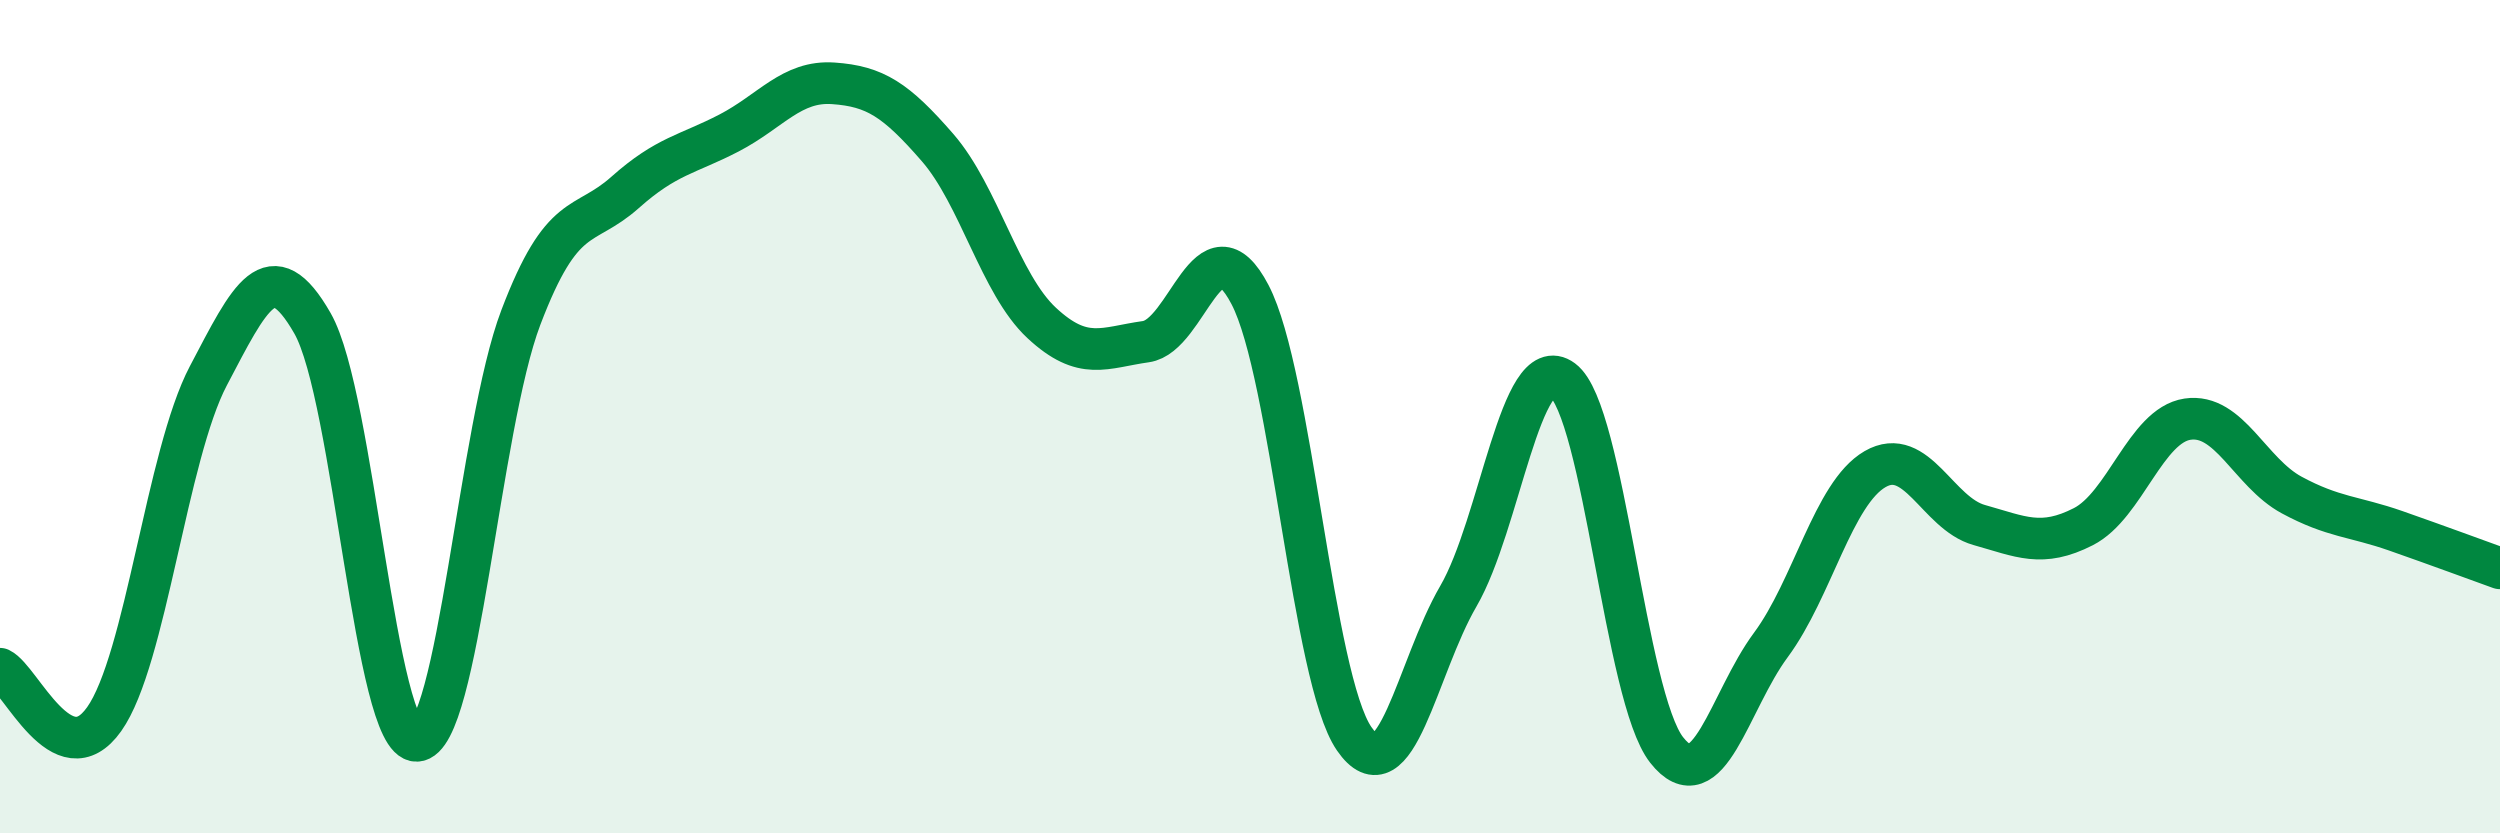
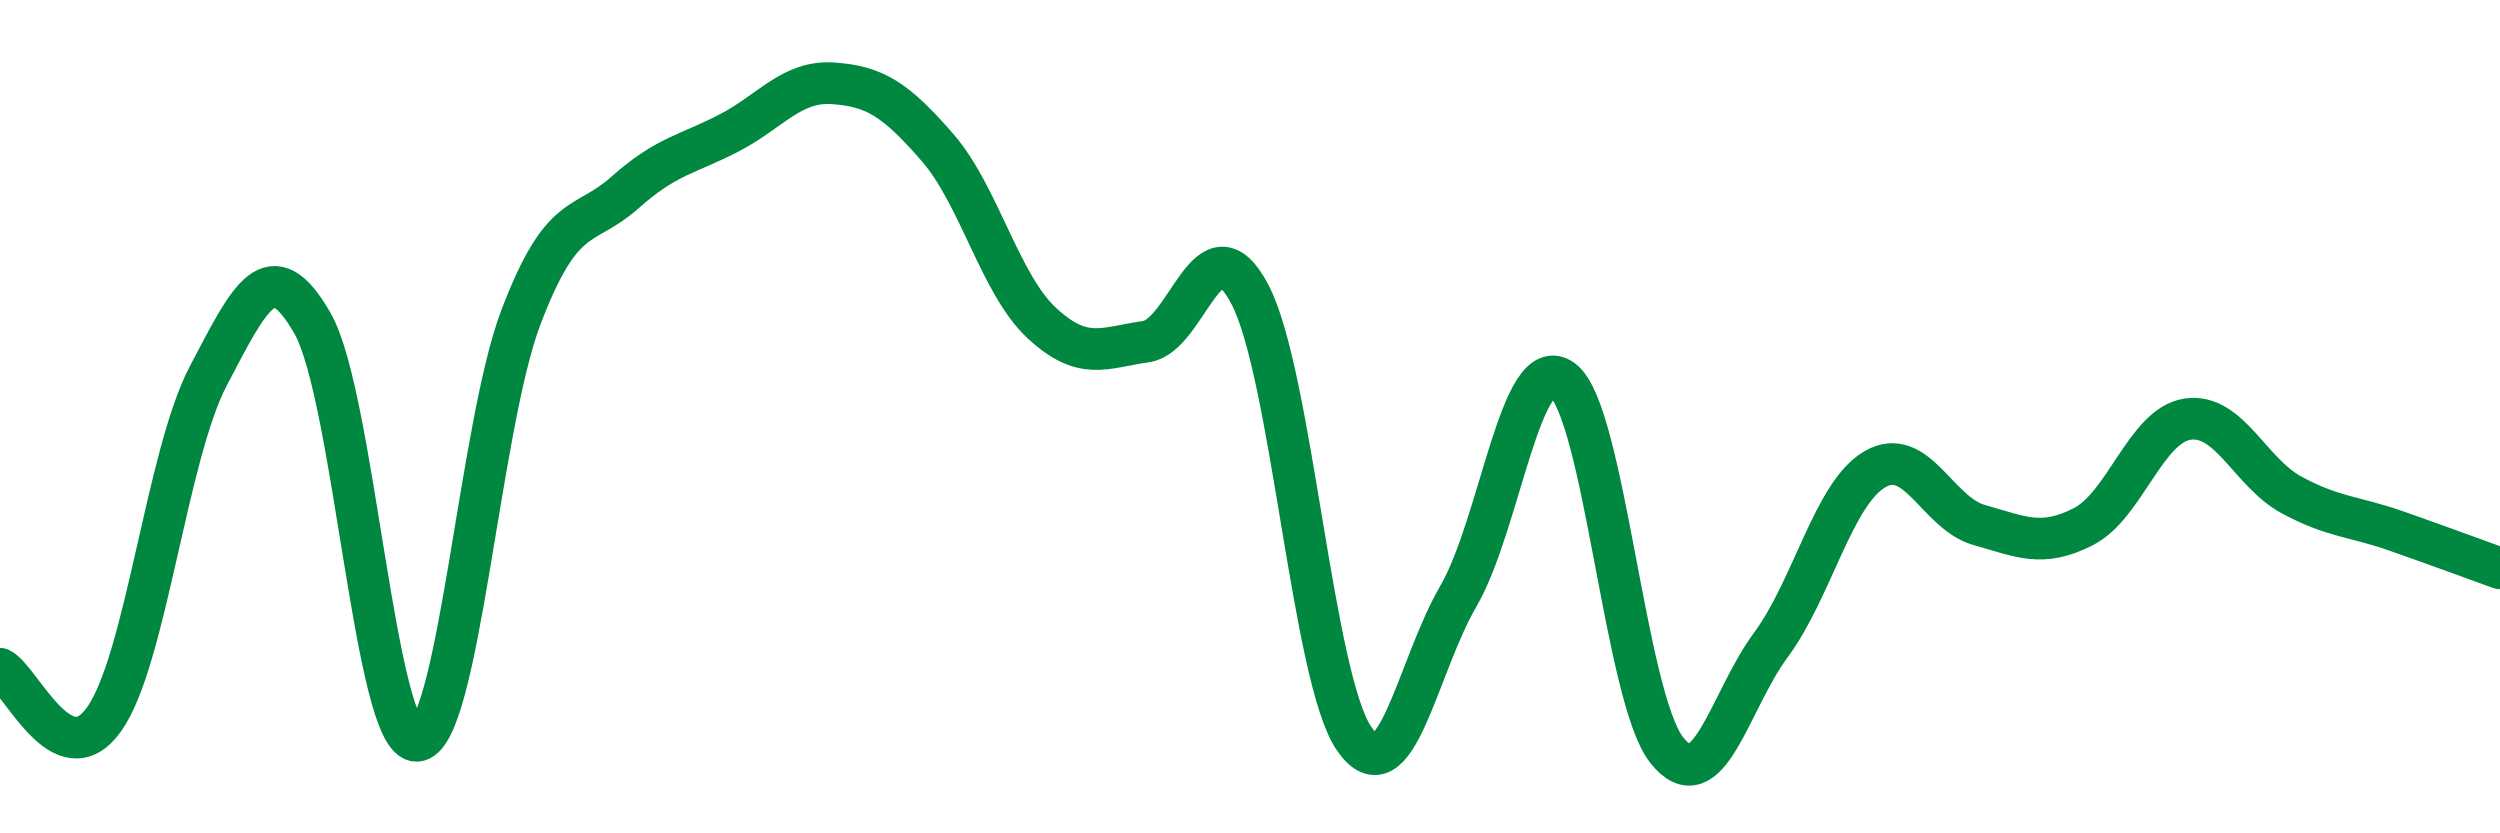
<svg xmlns="http://www.w3.org/2000/svg" width="60" height="20" viewBox="0 0 60 20">
-   <path d="M 0,16.05 C 0.5,16.29 1.5,18.67 2.5,17.26 C 3.5,15.85 4,10.92 5,9.02 C 6,7.12 6.5,6.01 7.5,7.76 C 8.5,9.51 9,17.81 10,17.78 C 11,17.75 11.5,10.25 12.5,7.62 C 13.5,4.99 14,5.51 15,4.62 C 16,3.73 16.5,3.71 17.5,3.19 C 18.5,2.67 19,1.93 20,2 C 21,2.07 21.5,2.39 22.5,3.54 C 23.5,4.69 24,6.82 25,7.75 C 26,8.68 26.5,8.34 27.5,8.2 C 28.5,8.06 29,5.16 30,7.07 C 31,8.98 31.5,16.28 32.5,17.73 C 33.5,19.18 34,16.03 35,14.31 C 36,12.59 36.5,8.38 37.5,9.12 C 38.5,9.86 39,16.73 40,18 C 41,19.27 41.5,16.83 42.5,15.48 C 43.5,14.13 44,11.84 45,11.26 C 46,10.68 46.5,12.32 47.5,12.6 C 48.5,12.88 49,13.15 50,12.64 C 51,12.13 51.5,10.21 52.5,10.06 C 53.5,9.91 54,11.34 55,11.88 C 56,12.42 56.5,12.39 57.5,12.74 C 58.5,13.09 59.5,13.46 60,13.64L60 20L0 20Z" fill="#008740" opacity="0.1" stroke-linecap="round" stroke-linejoin="round" />
  <path d="M 0,16.05 C 0.5,16.29 1.5,18.67 2.5,17.26 C 3.5,15.85 4,10.92 5,9.02 C 6,7.12 6.5,6.01 7.5,7.76 C 8.5,9.51 9,17.81 10,17.78 C 11,17.75 11.5,10.25 12.5,7.62 C 13.5,4.99 14,5.51 15,4.62 C 16,3.73 16.5,3.71 17.5,3.19 C 18.5,2.67 19,1.93 20,2 C 21,2.07 21.5,2.39 22.5,3.54 C 23.5,4.69 24,6.82 25,7.75 C 26,8.68 26.5,8.34 27.5,8.2 C 28.5,8.06 29,5.16 30,7.07 C 31,8.98 31.5,16.28 32.5,17.73 C 33.5,19.18 34,16.03 35,14.31 C 36,12.59 36.5,8.38 37.5,9.12 C 38.5,9.86 39,16.73 40,18 C 41,19.27 41.5,16.83 42.5,15.48 C 43.5,14.13 44,11.84 45,11.26 C 46,10.68 46.5,12.32 47.5,12.6 C 48.5,12.88 49,13.15 50,12.64 C 51,12.13 51.5,10.21 52.5,10.06 C 53.5,9.91 54,11.34 55,11.88 C 56,12.42 56.5,12.39 57.5,12.74 C 58.5,13.09 59.5,13.46 60,13.64" stroke="#008740" stroke-width="1" fill="none" stroke-linecap="round" stroke-linejoin="round" />
</svg>